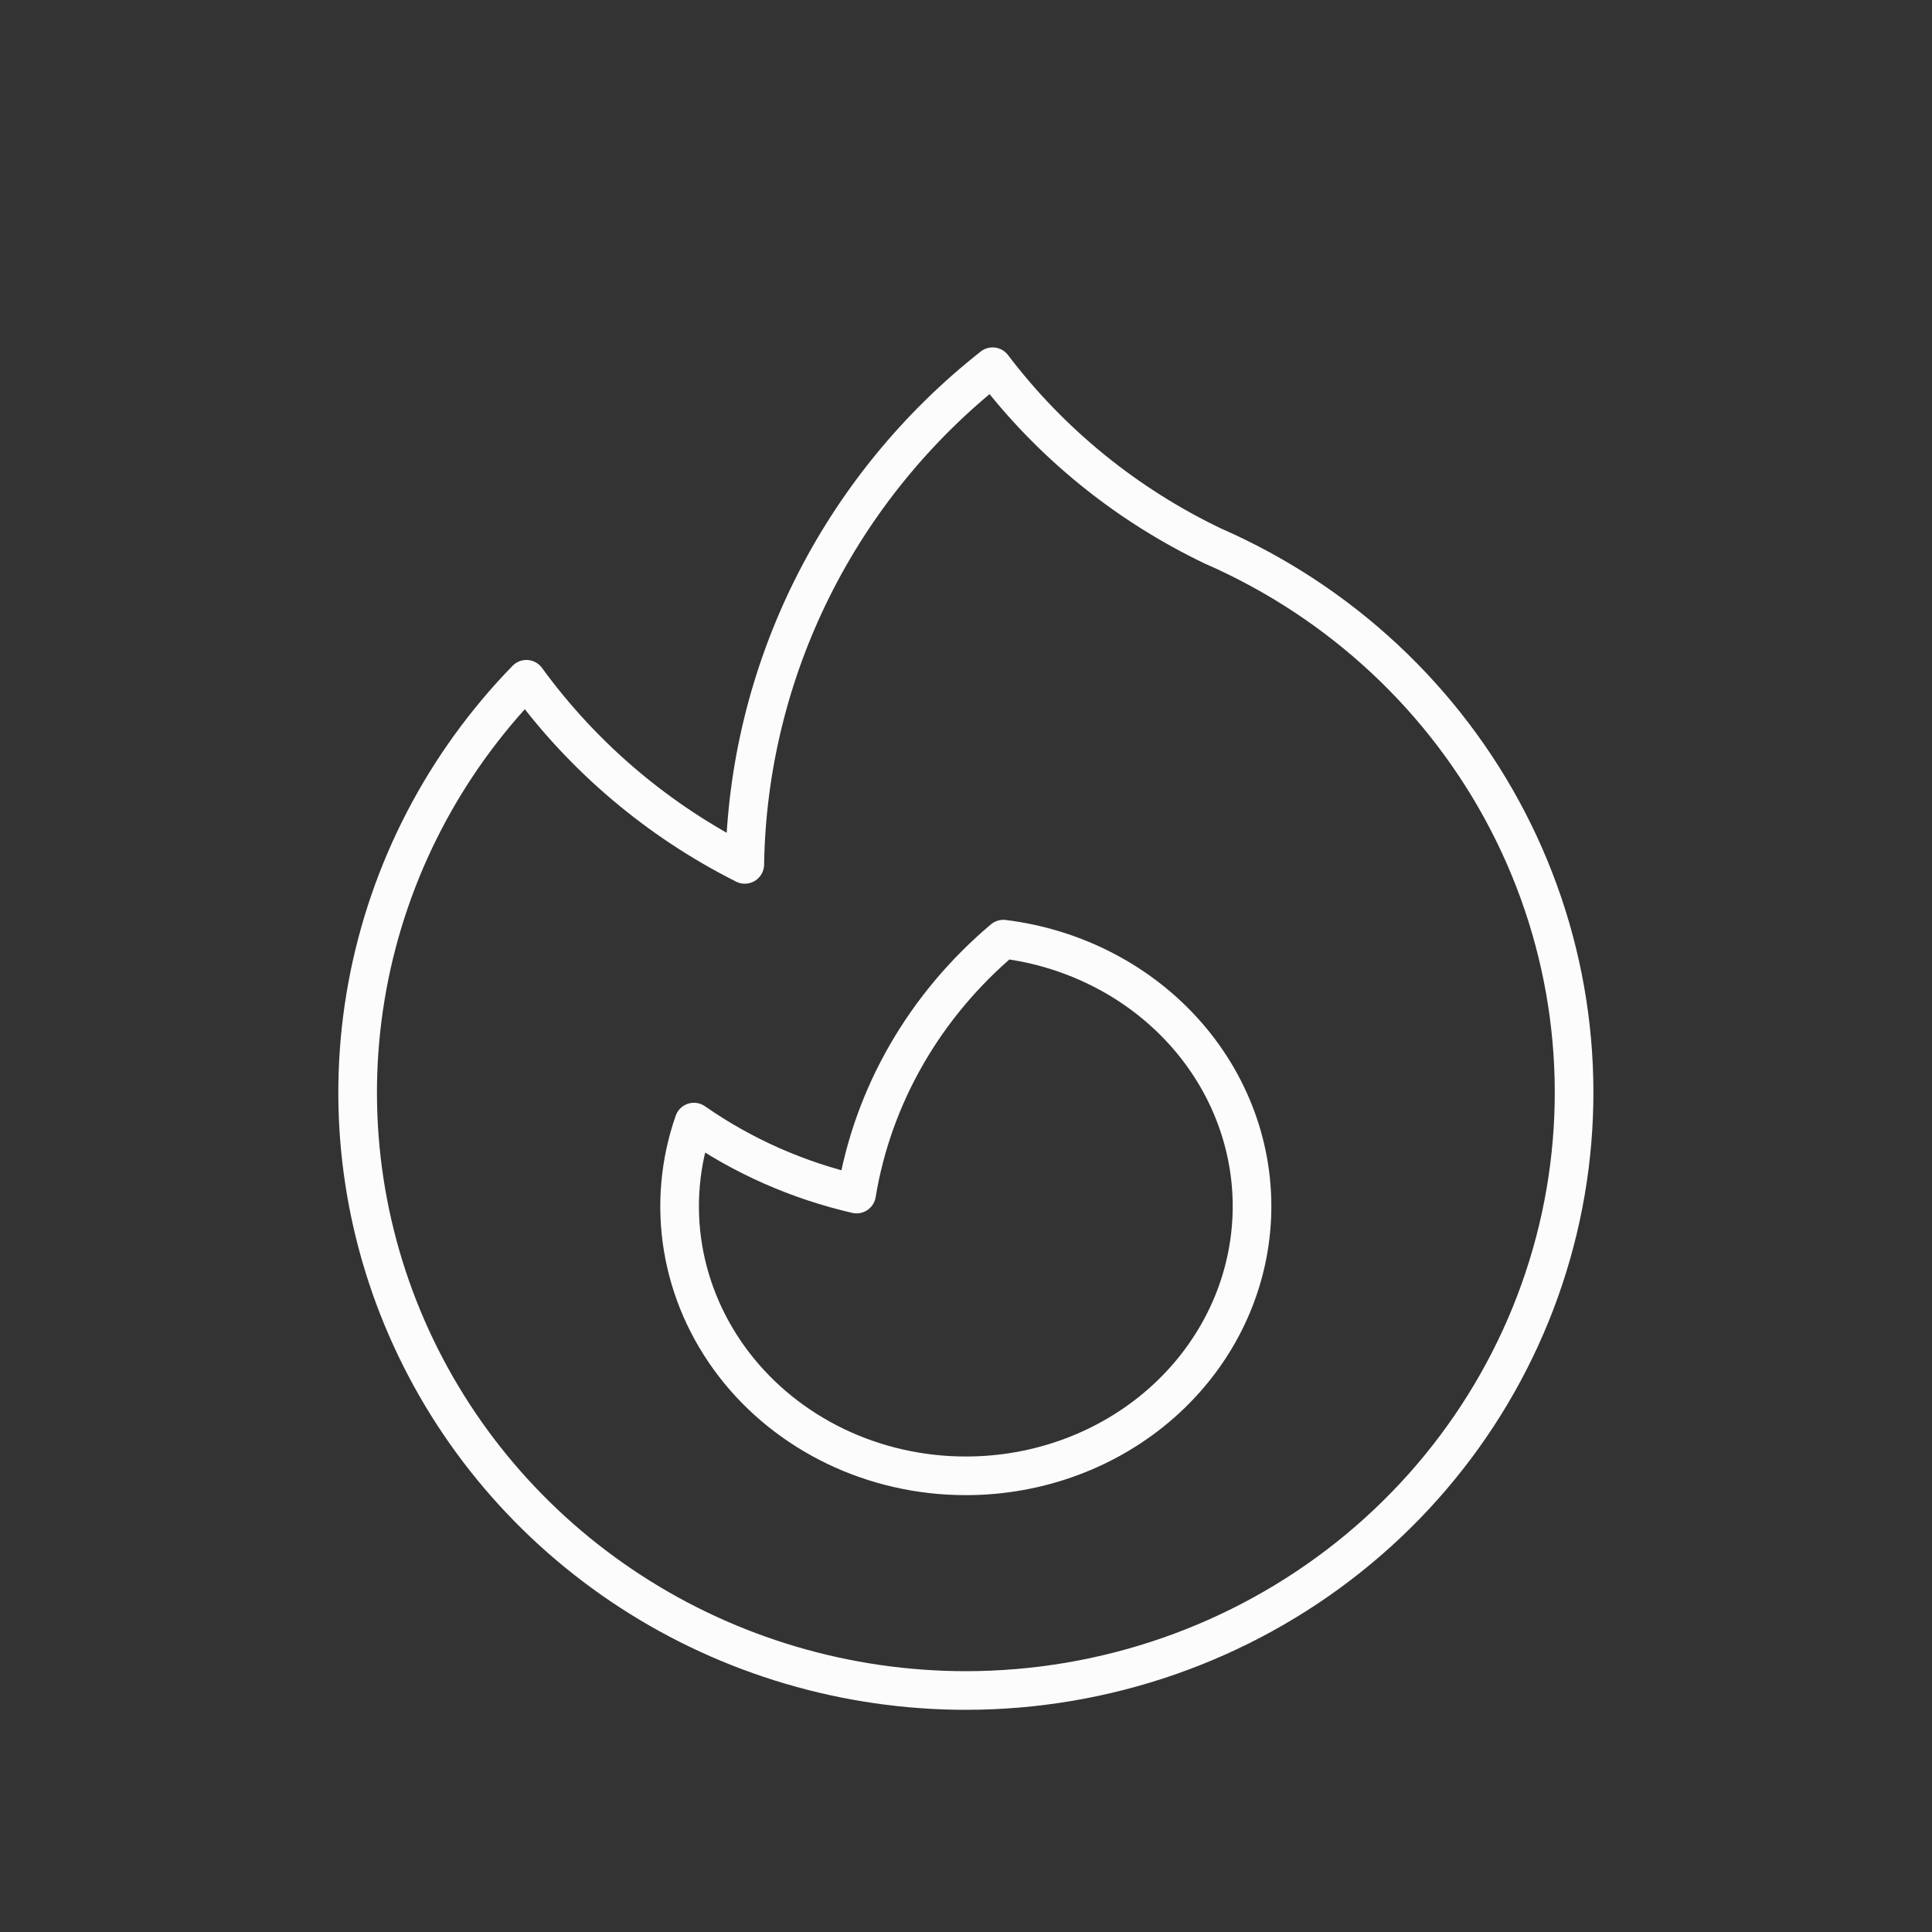
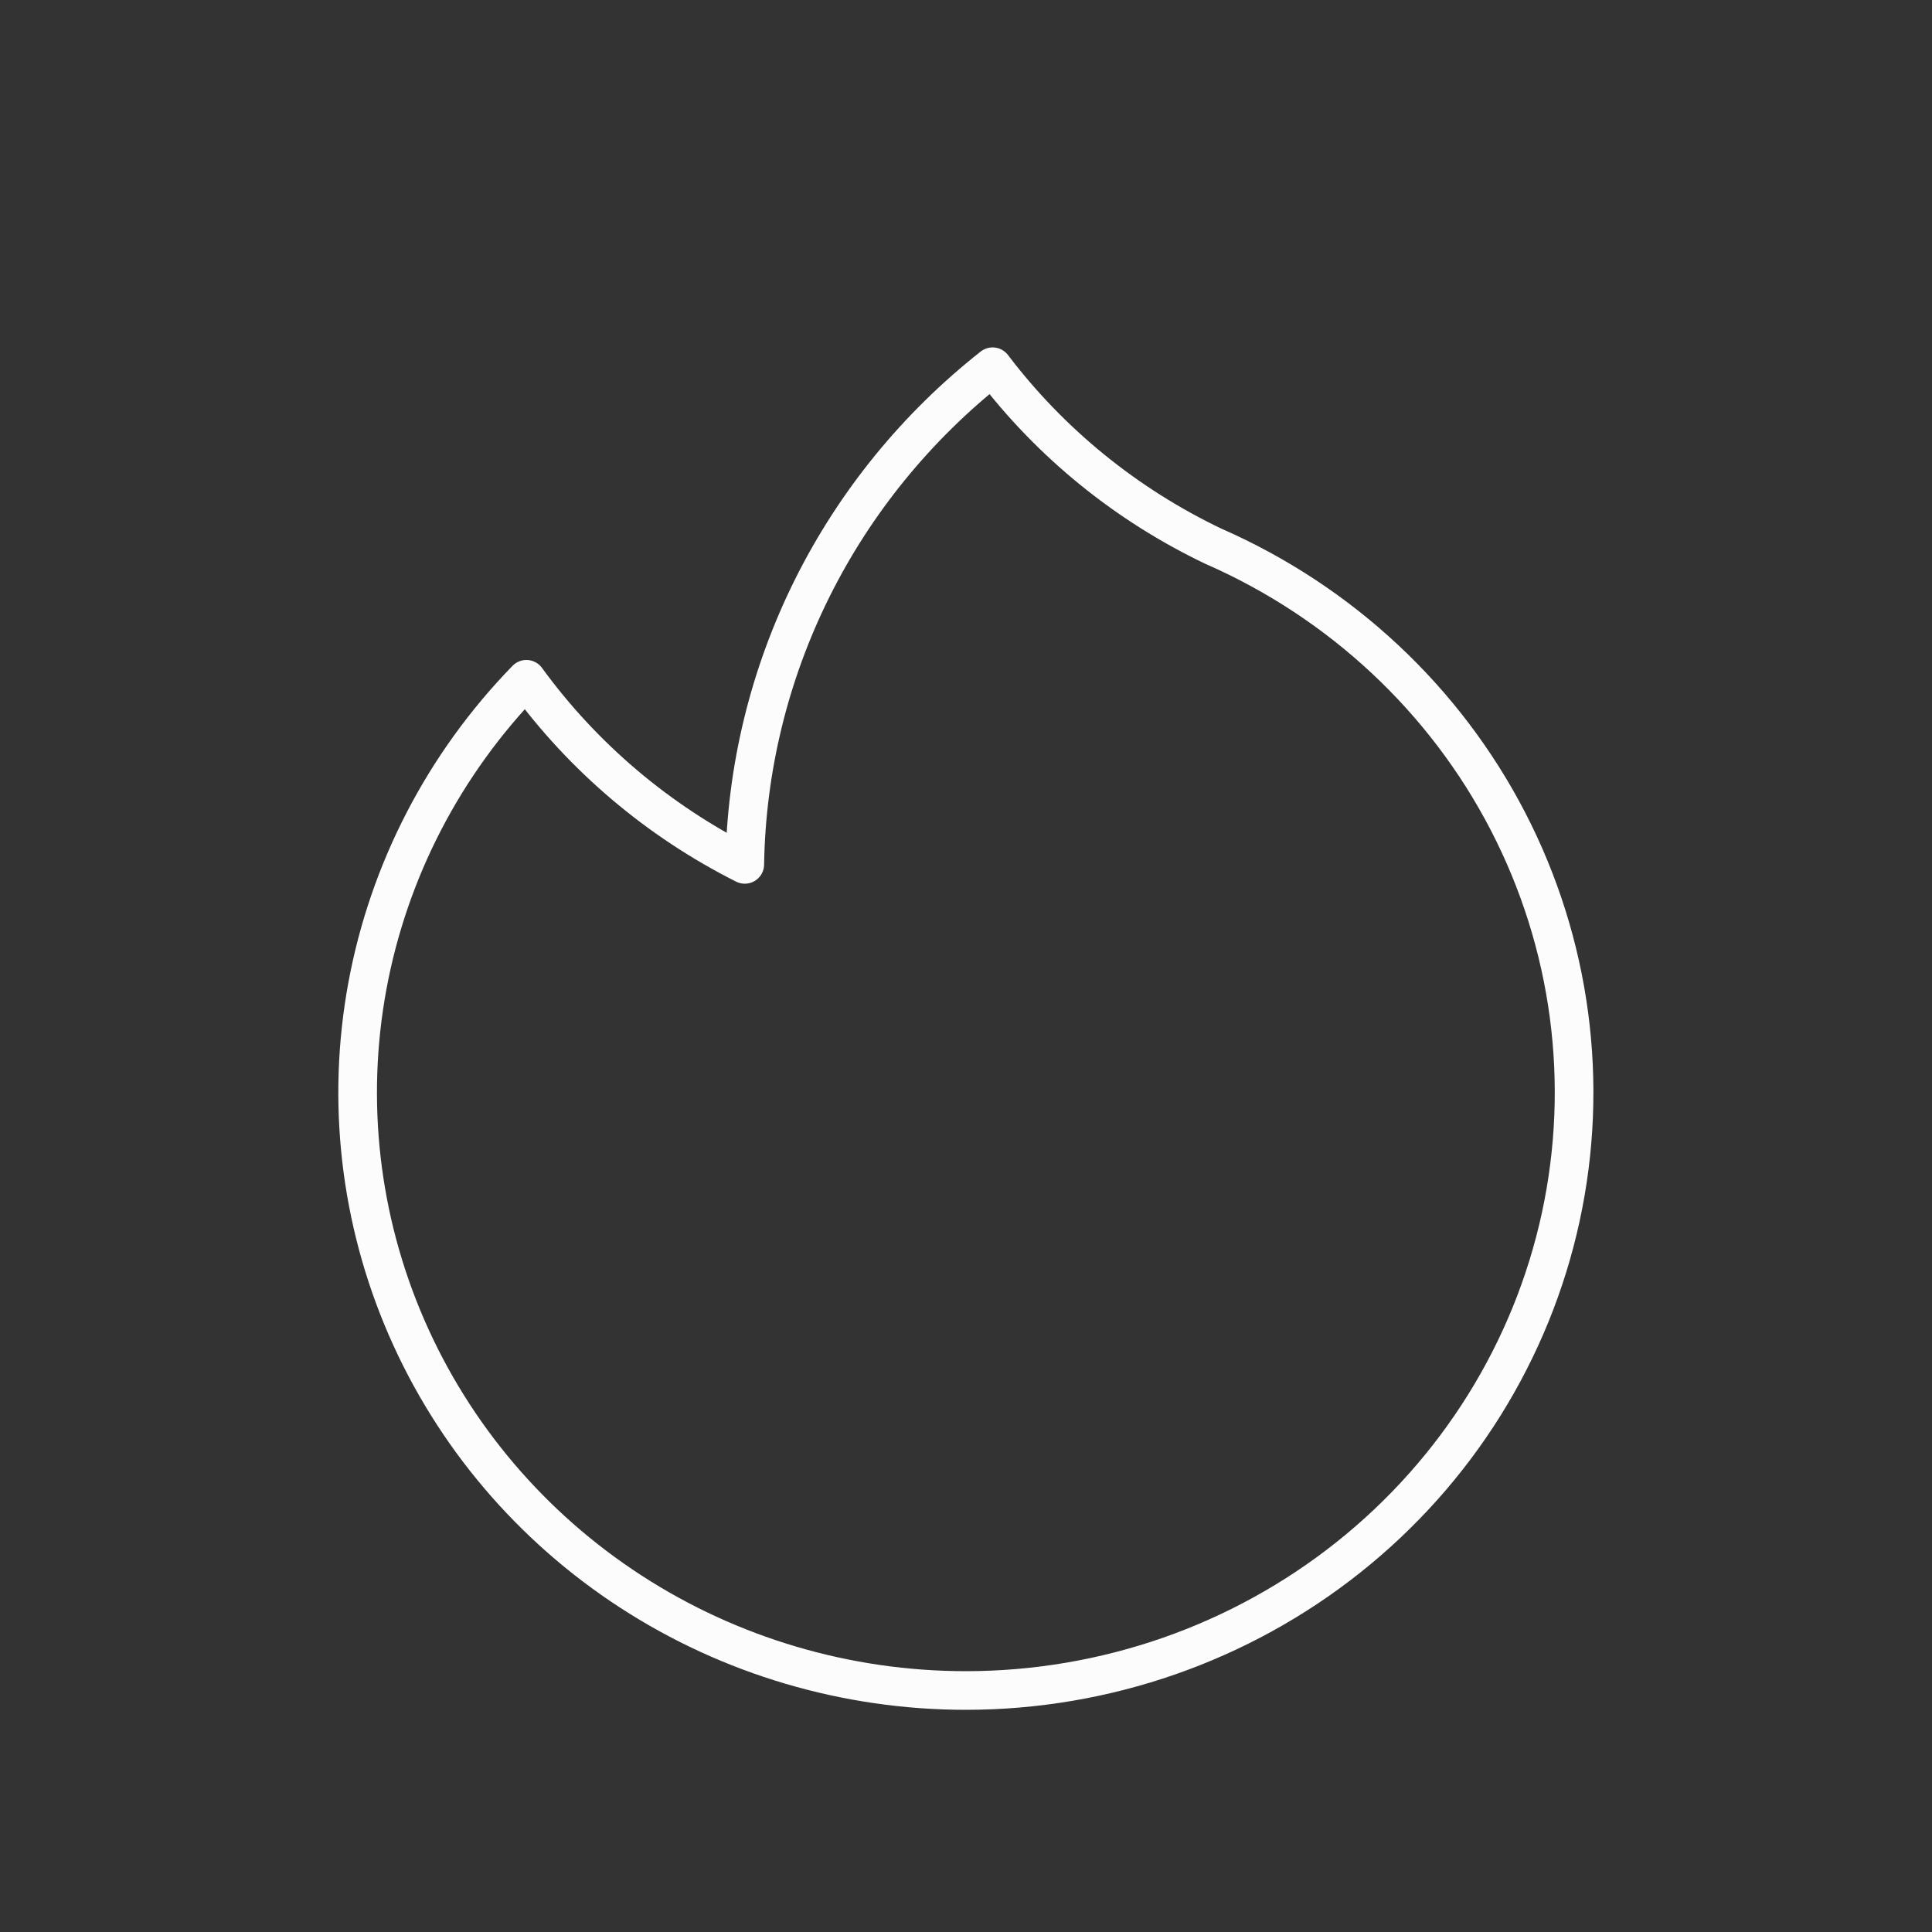
<svg xmlns="http://www.w3.org/2000/svg" width="50" height="50" viewBox="0 0 50 50" fill="none">
  <rect x="0" y="0" width="50" height="50" fill="#333333" stroke="none" />
  <path d="M31.415 14.142C34.706 15.588 37.394 18.1 39.027 21.258C40.661 24.417 41.143 28.031 40.392 31.497C39.641 34.962 37.703 38.07 34.901 40.3C32.1 42.53 28.605 43.748 25 43.75C21.916 43.75 18.899 42.86 16.326 41.19C13.752 39.52 11.734 37.144 10.522 34.356C9.31 31.569 8.958 28.493 9.509 25.511C10.061 22.528 11.491 19.77 13.623 17.58C15.091 19.597 17.029 21.24 19.275 22.37C19.314 19.892 19.91 17.453 21.018 15.226C22.127 13 23.721 11.042 25.689 9.491C27.19 11.47 29.153 13.065 31.413 14.142H31.415Z" stroke="#FCFCFC" stroke-linecap="round" stroke-linejoin="round" />
-   <path d="M24.99 38.194C26.87 38.197 28.681 37.526 30.055 36.316C31.428 35.106 32.262 33.449 32.386 31.681C32.511 29.913 31.916 28.167 30.724 26.797C29.532 25.427 27.831 24.536 25.967 24.305C23.929 26.024 22.587 28.355 22.168 30.902C20.648 30.551 19.217 29.918 17.959 29.04C17.593 30.088 17.496 31.203 17.676 32.292C17.856 33.382 18.308 34.416 18.994 35.31C19.68 36.203 20.581 36.93 21.624 37.432C22.666 37.933 23.82 38.194 24.99 38.194Z" stroke="#FCFCFC" stroke-linecap="round" stroke-linejoin="round" />
</svg>